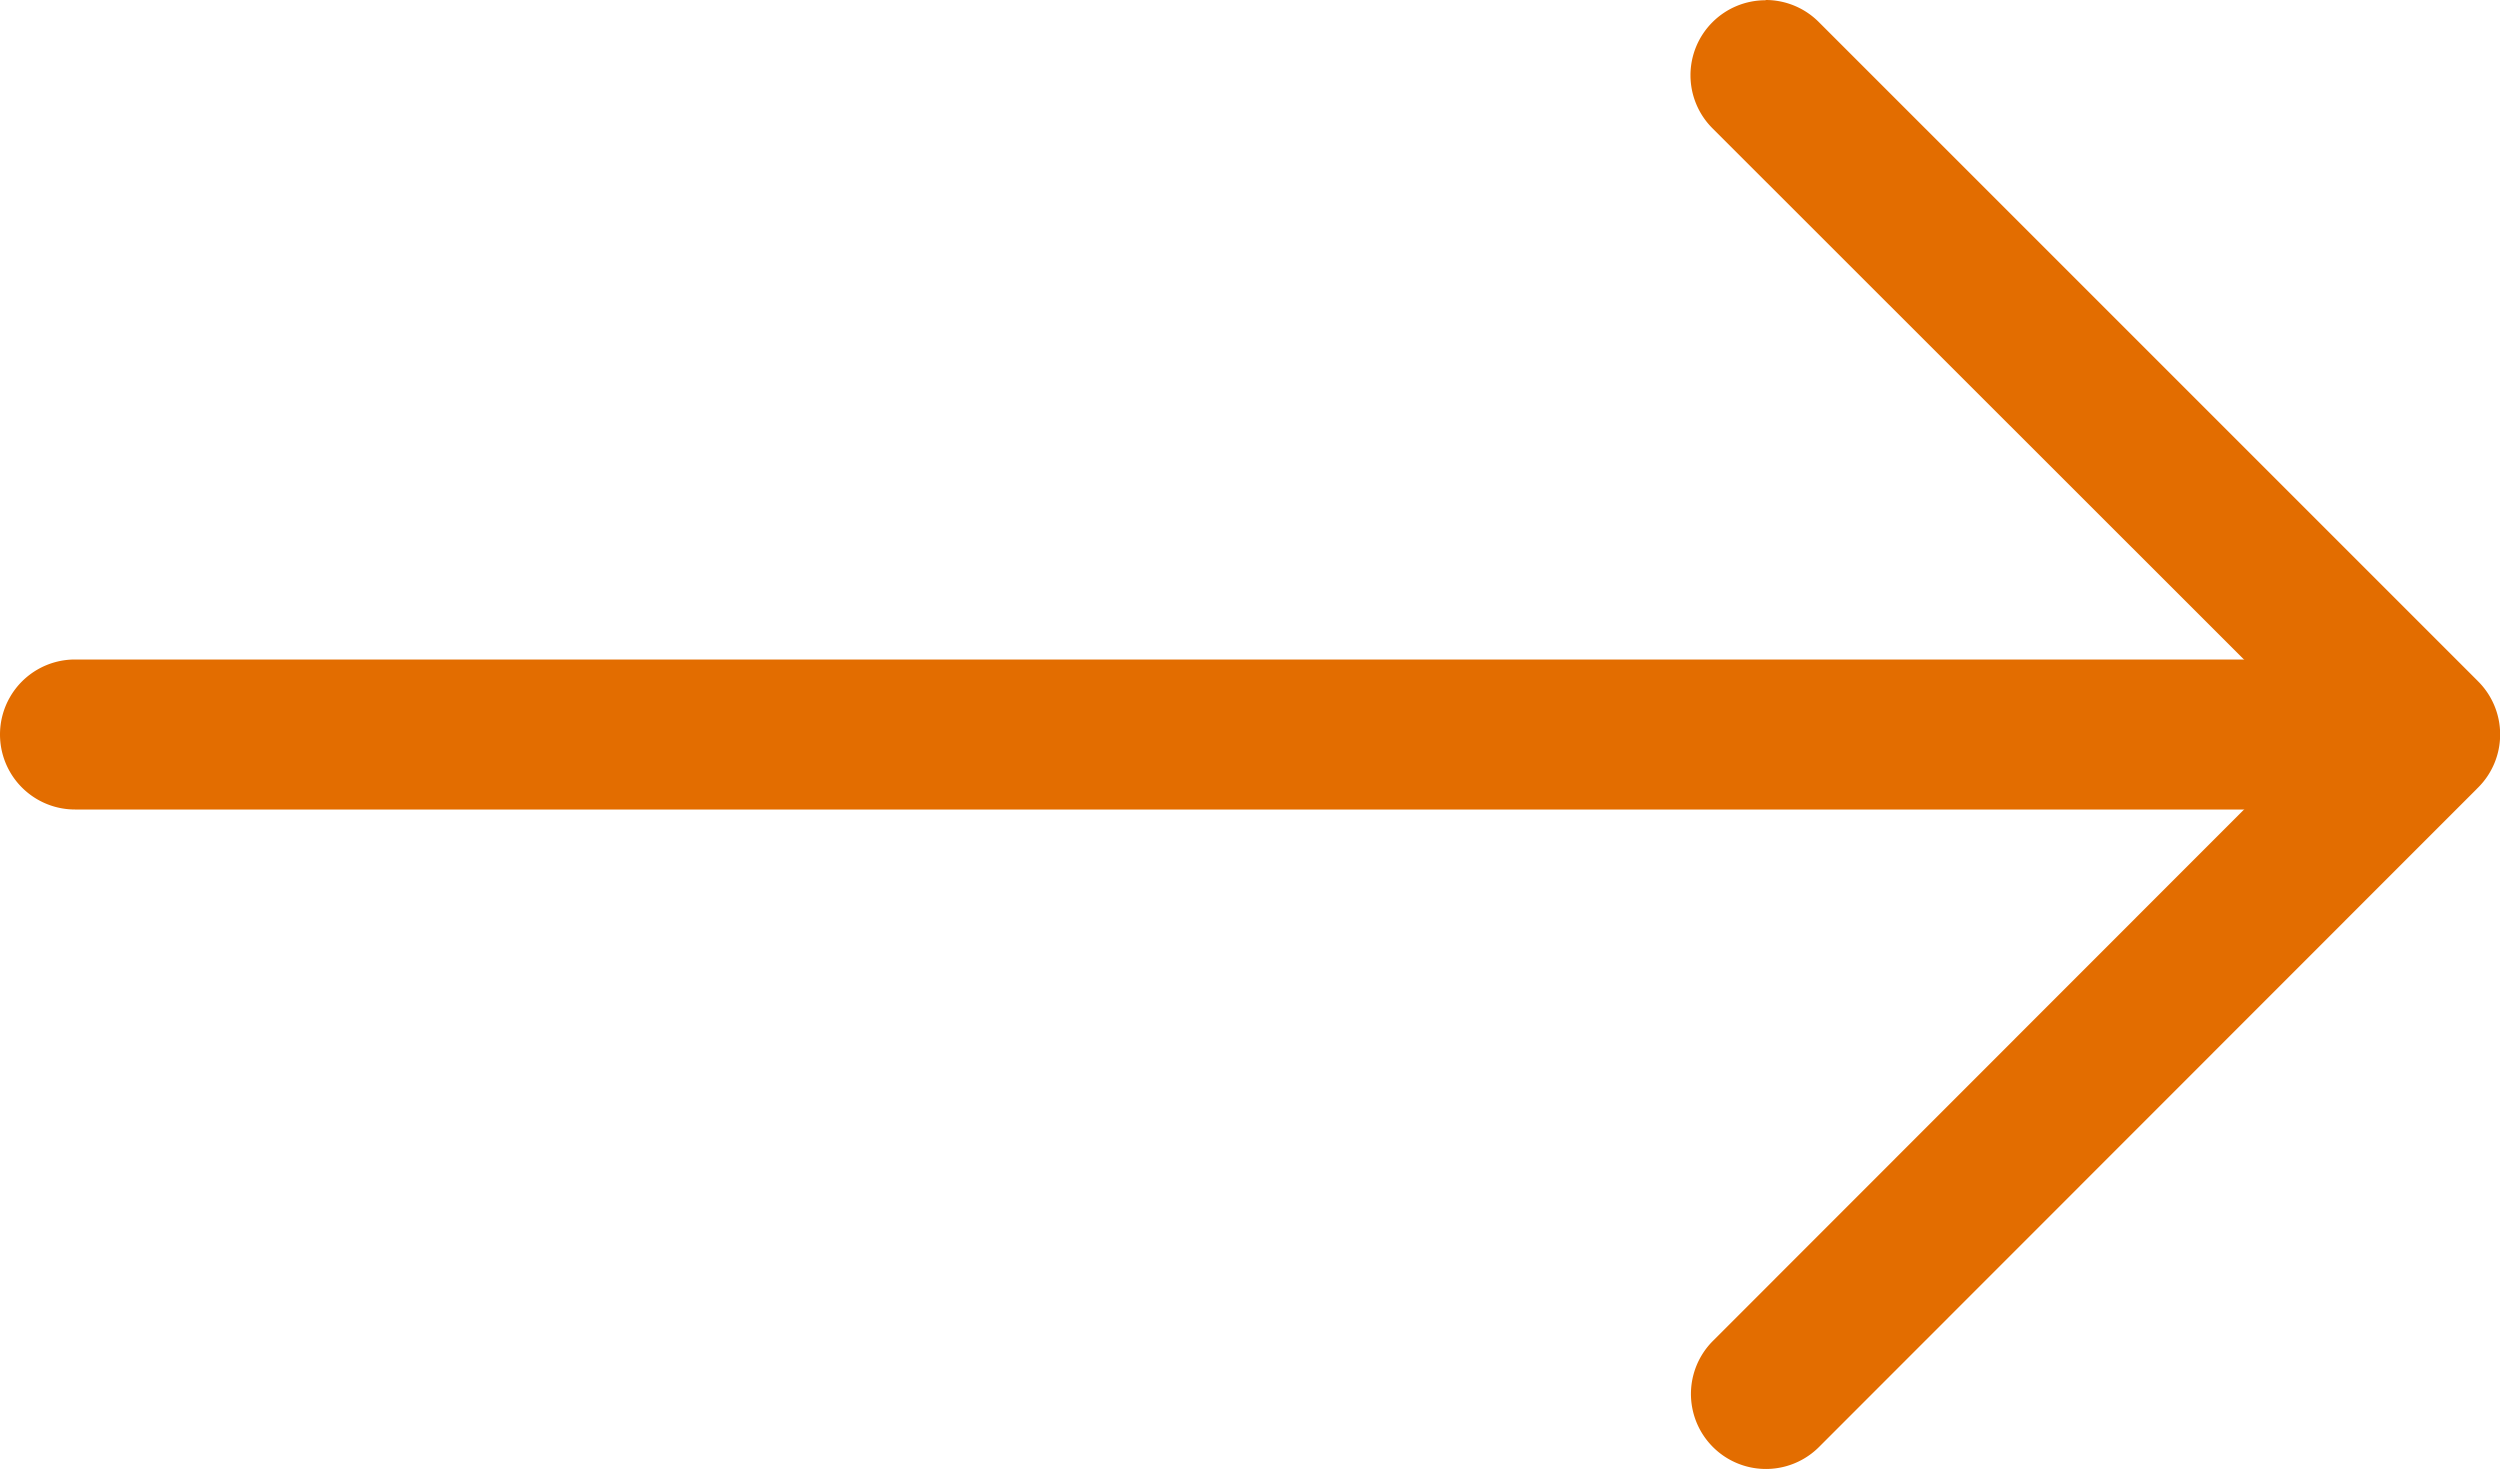
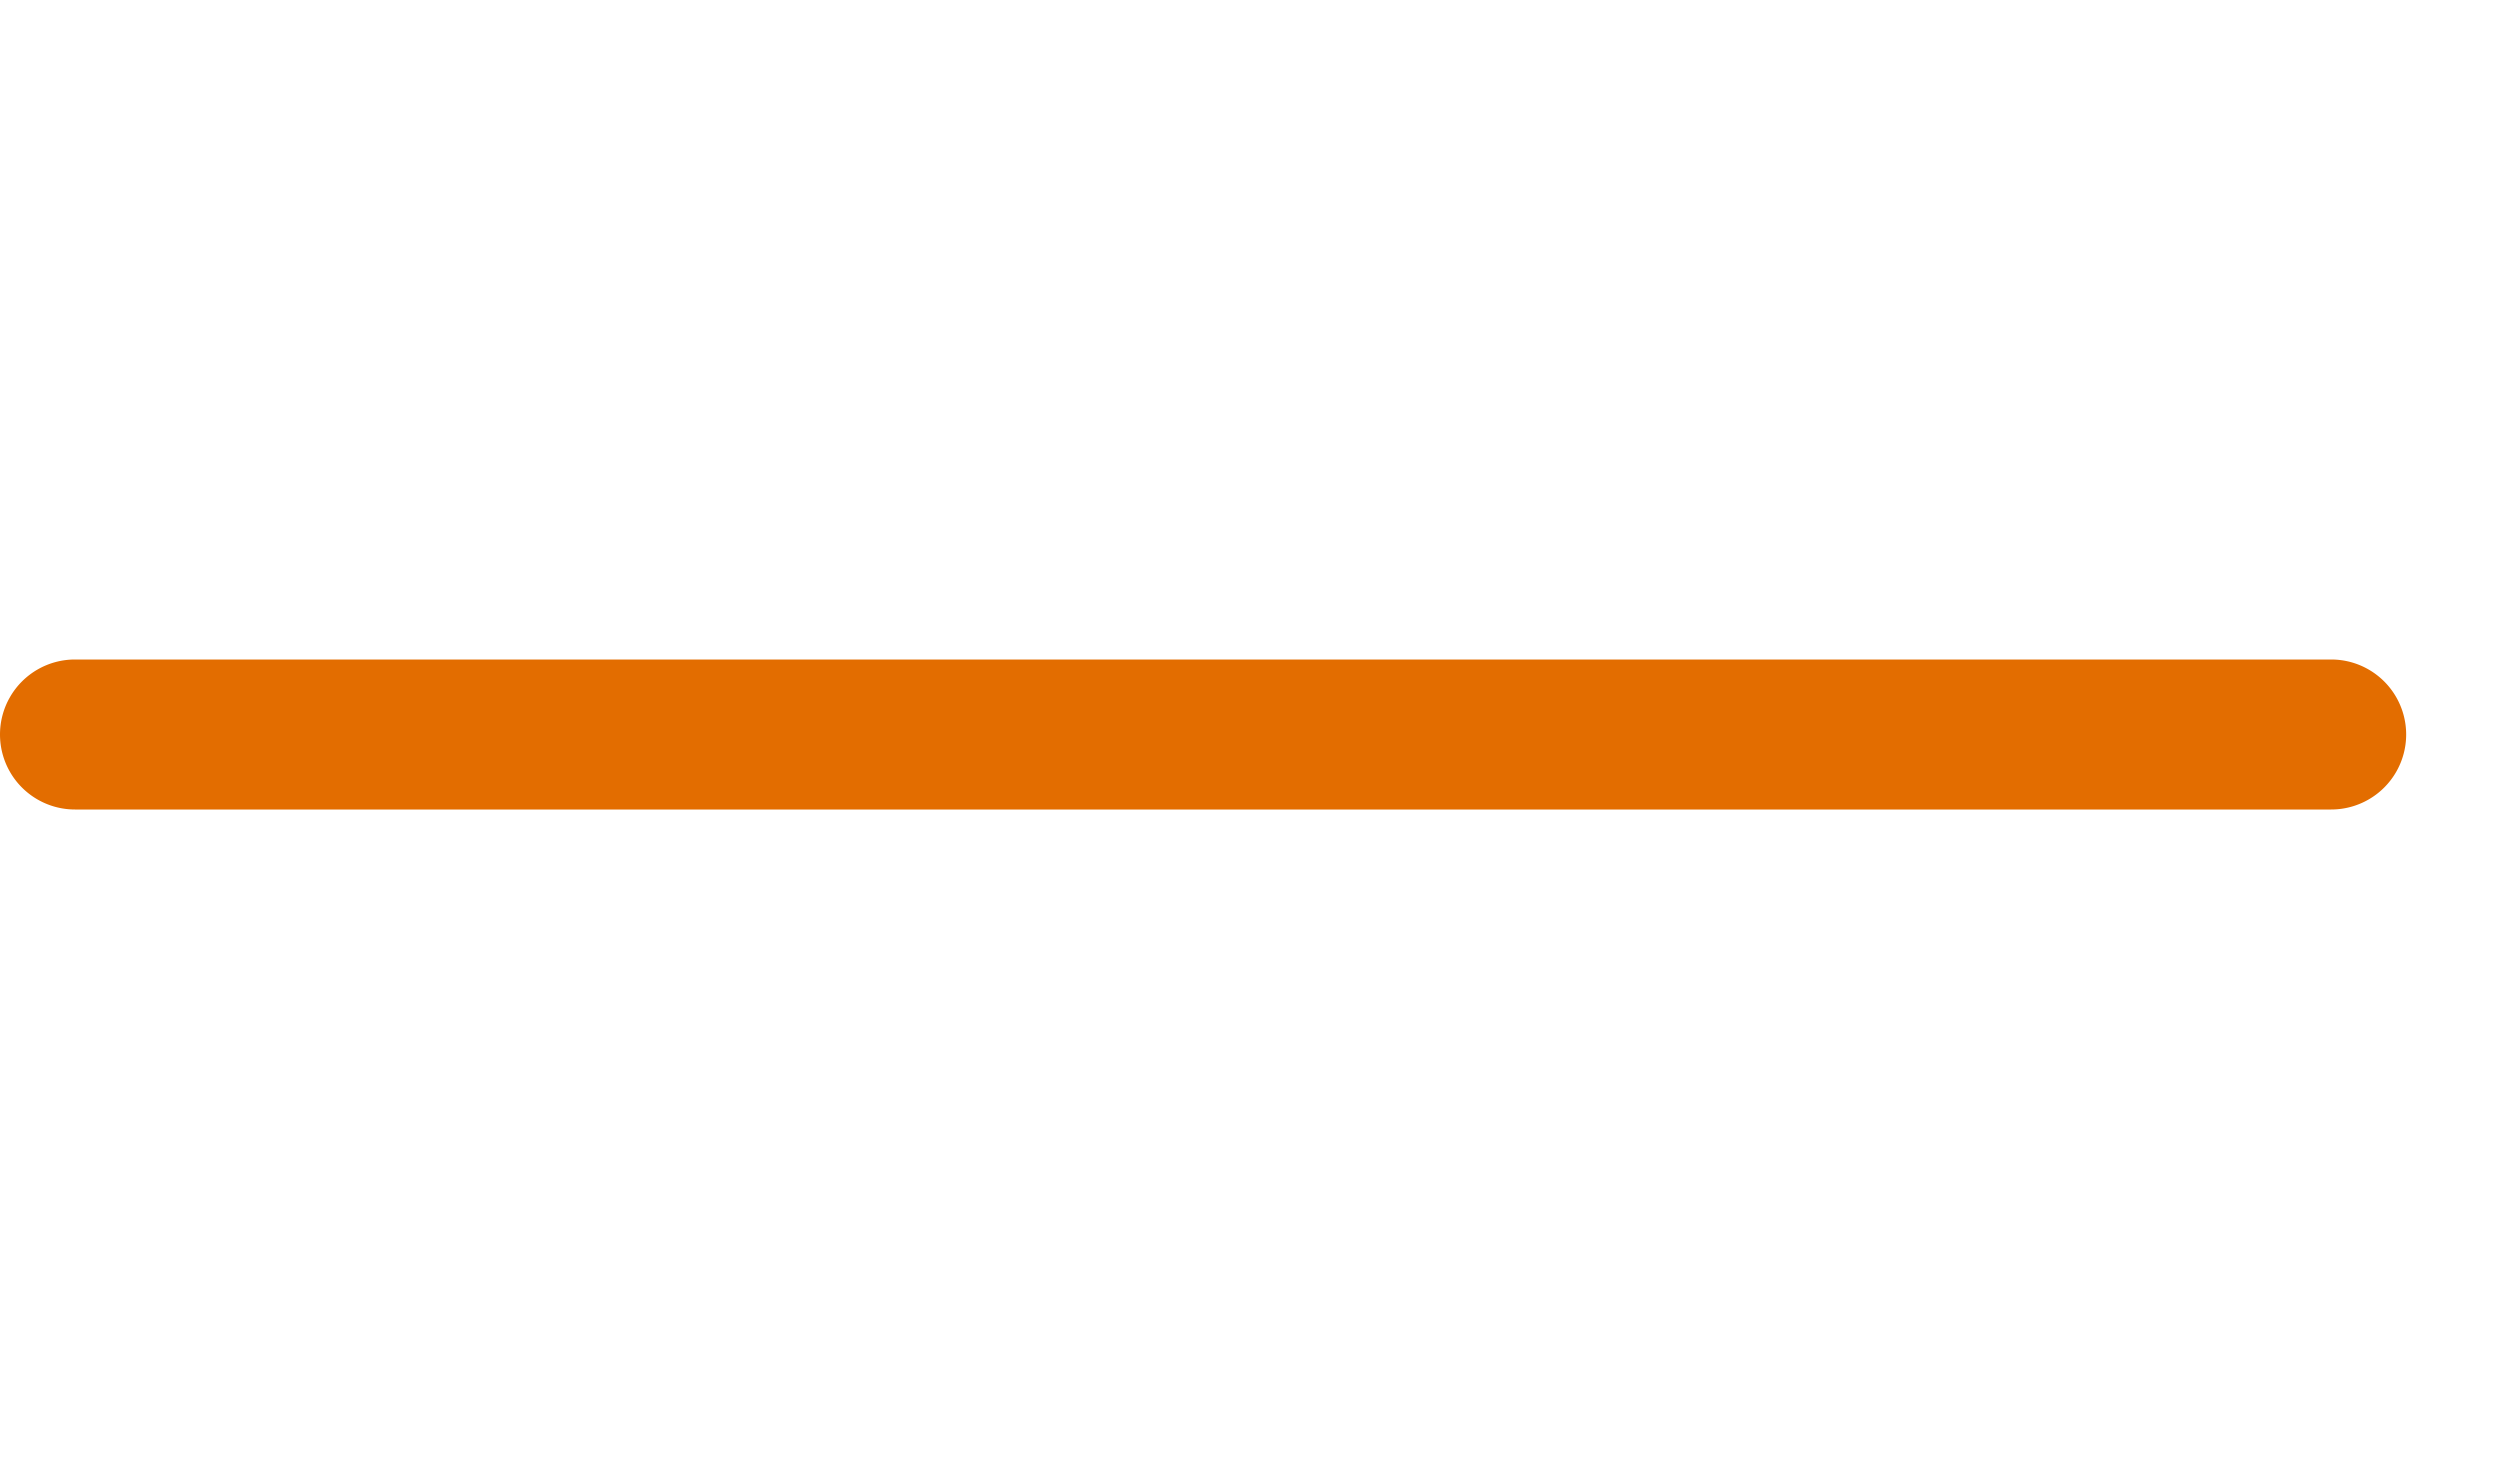
<svg xmlns="http://www.w3.org/2000/svg" width="30" height="17.628" viewBox="0 0 30 17.628">
  <g id="noun_Right_Arrow_1918042" data-name="noun_Right Arrow_1918042" transform="translate(-5 -23.56)">
-     <path id="Path_137" data-name="Path 137" d="M66.759,23.56a.9.9,0,0,1,.637.263l7.914,7.914a.9.9,0,0,1,0,1.273L67.4,40.924a.9.9,0,0,1-1.273-1.273L73.4,32.374,66.122,25.1a.9.9,0,0,1,.637-1.537Z" transform="translate(-40.572)" fill="#e36d00" />
    <path id="Path_138" data-name="Path 138" d="M5.9,47.3H32.974a.9.9,0,0,1,0,1.8H5.9a.9.9,0,1,1,0-1.8Z" transform="translate(0 -15.826)" fill="#e36d00" />
  </g>
</svg>